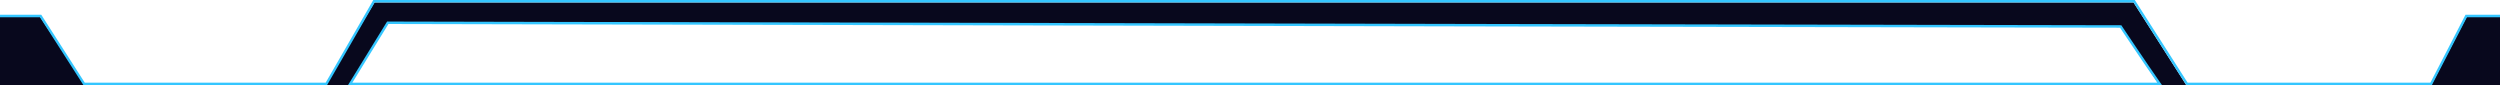
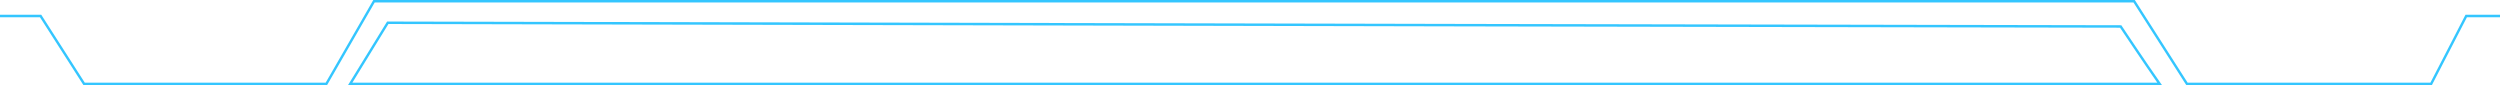
<svg xmlns="http://www.w3.org/2000/svg" width="1028" height="35" viewBox="0 0 1028 35" fill="none">
-   <path d="M0 7H16.5L35 35H133.658L154 1H877.299L899 35H999.702L1014.5 6.5H1028V35H999.702H899H887.957L872 11L159.5 9.5L143.787 35H133.658H35H0V7Z" fill="#08081D" />
  <path fill-rule="evenodd" clip-rule="evenodd" d="M153.503 0H877.83L899.543 33.983H999.387L1013.81 6.069H1028V7.086H1014.41L999.991 35H899L877.287 1.017H154.076L134.492 35H34.31L16.428 7.086H0V6.069H16.97L34.852 33.983H133.919L153.503 0ZM159.172 8.853L159.449 8.853C278.8 9.157 456.944 9.538 605.25 9.843C679.403 9.995 746.097 10.129 794.252 10.224C818.33 10.271 837.773 10.31 851.197 10.336L872.019 10.377C872.023 10.377 872.025 10.377 872.024 10.885C872.438 10.6 872.438 10.6 872.438 10.6L872.44 10.602L872.445 10.611L872.888 11.274C873.178 11.708 873.599 12.339 874.123 13.121C875.17 14.686 876.628 16.859 878.267 19.291C881.546 24.156 885.55 30.054 888.456 34.196L889.02 35H143.095L159.172 8.853ZM872.024 10.885L872.438 10.6L872.289 10.377L872.025 10.377L872.024 10.885ZM871.759 11.393L851.195 11.353C837.771 11.326 818.328 11.288 794.25 11.241C746.095 11.145 679.401 11.012 605.248 10.859C457.057 10.555 279.074 10.174 159.725 9.871L144.9 33.983H887.079C884.228 29.897 880.515 24.425 877.442 19.866C875.802 17.433 874.344 15.259 873.296 13.693C872.772 12.911 872.351 12.28 872.06 11.845L871.759 11.393Z" fill="#34C6FF" />
</svg>